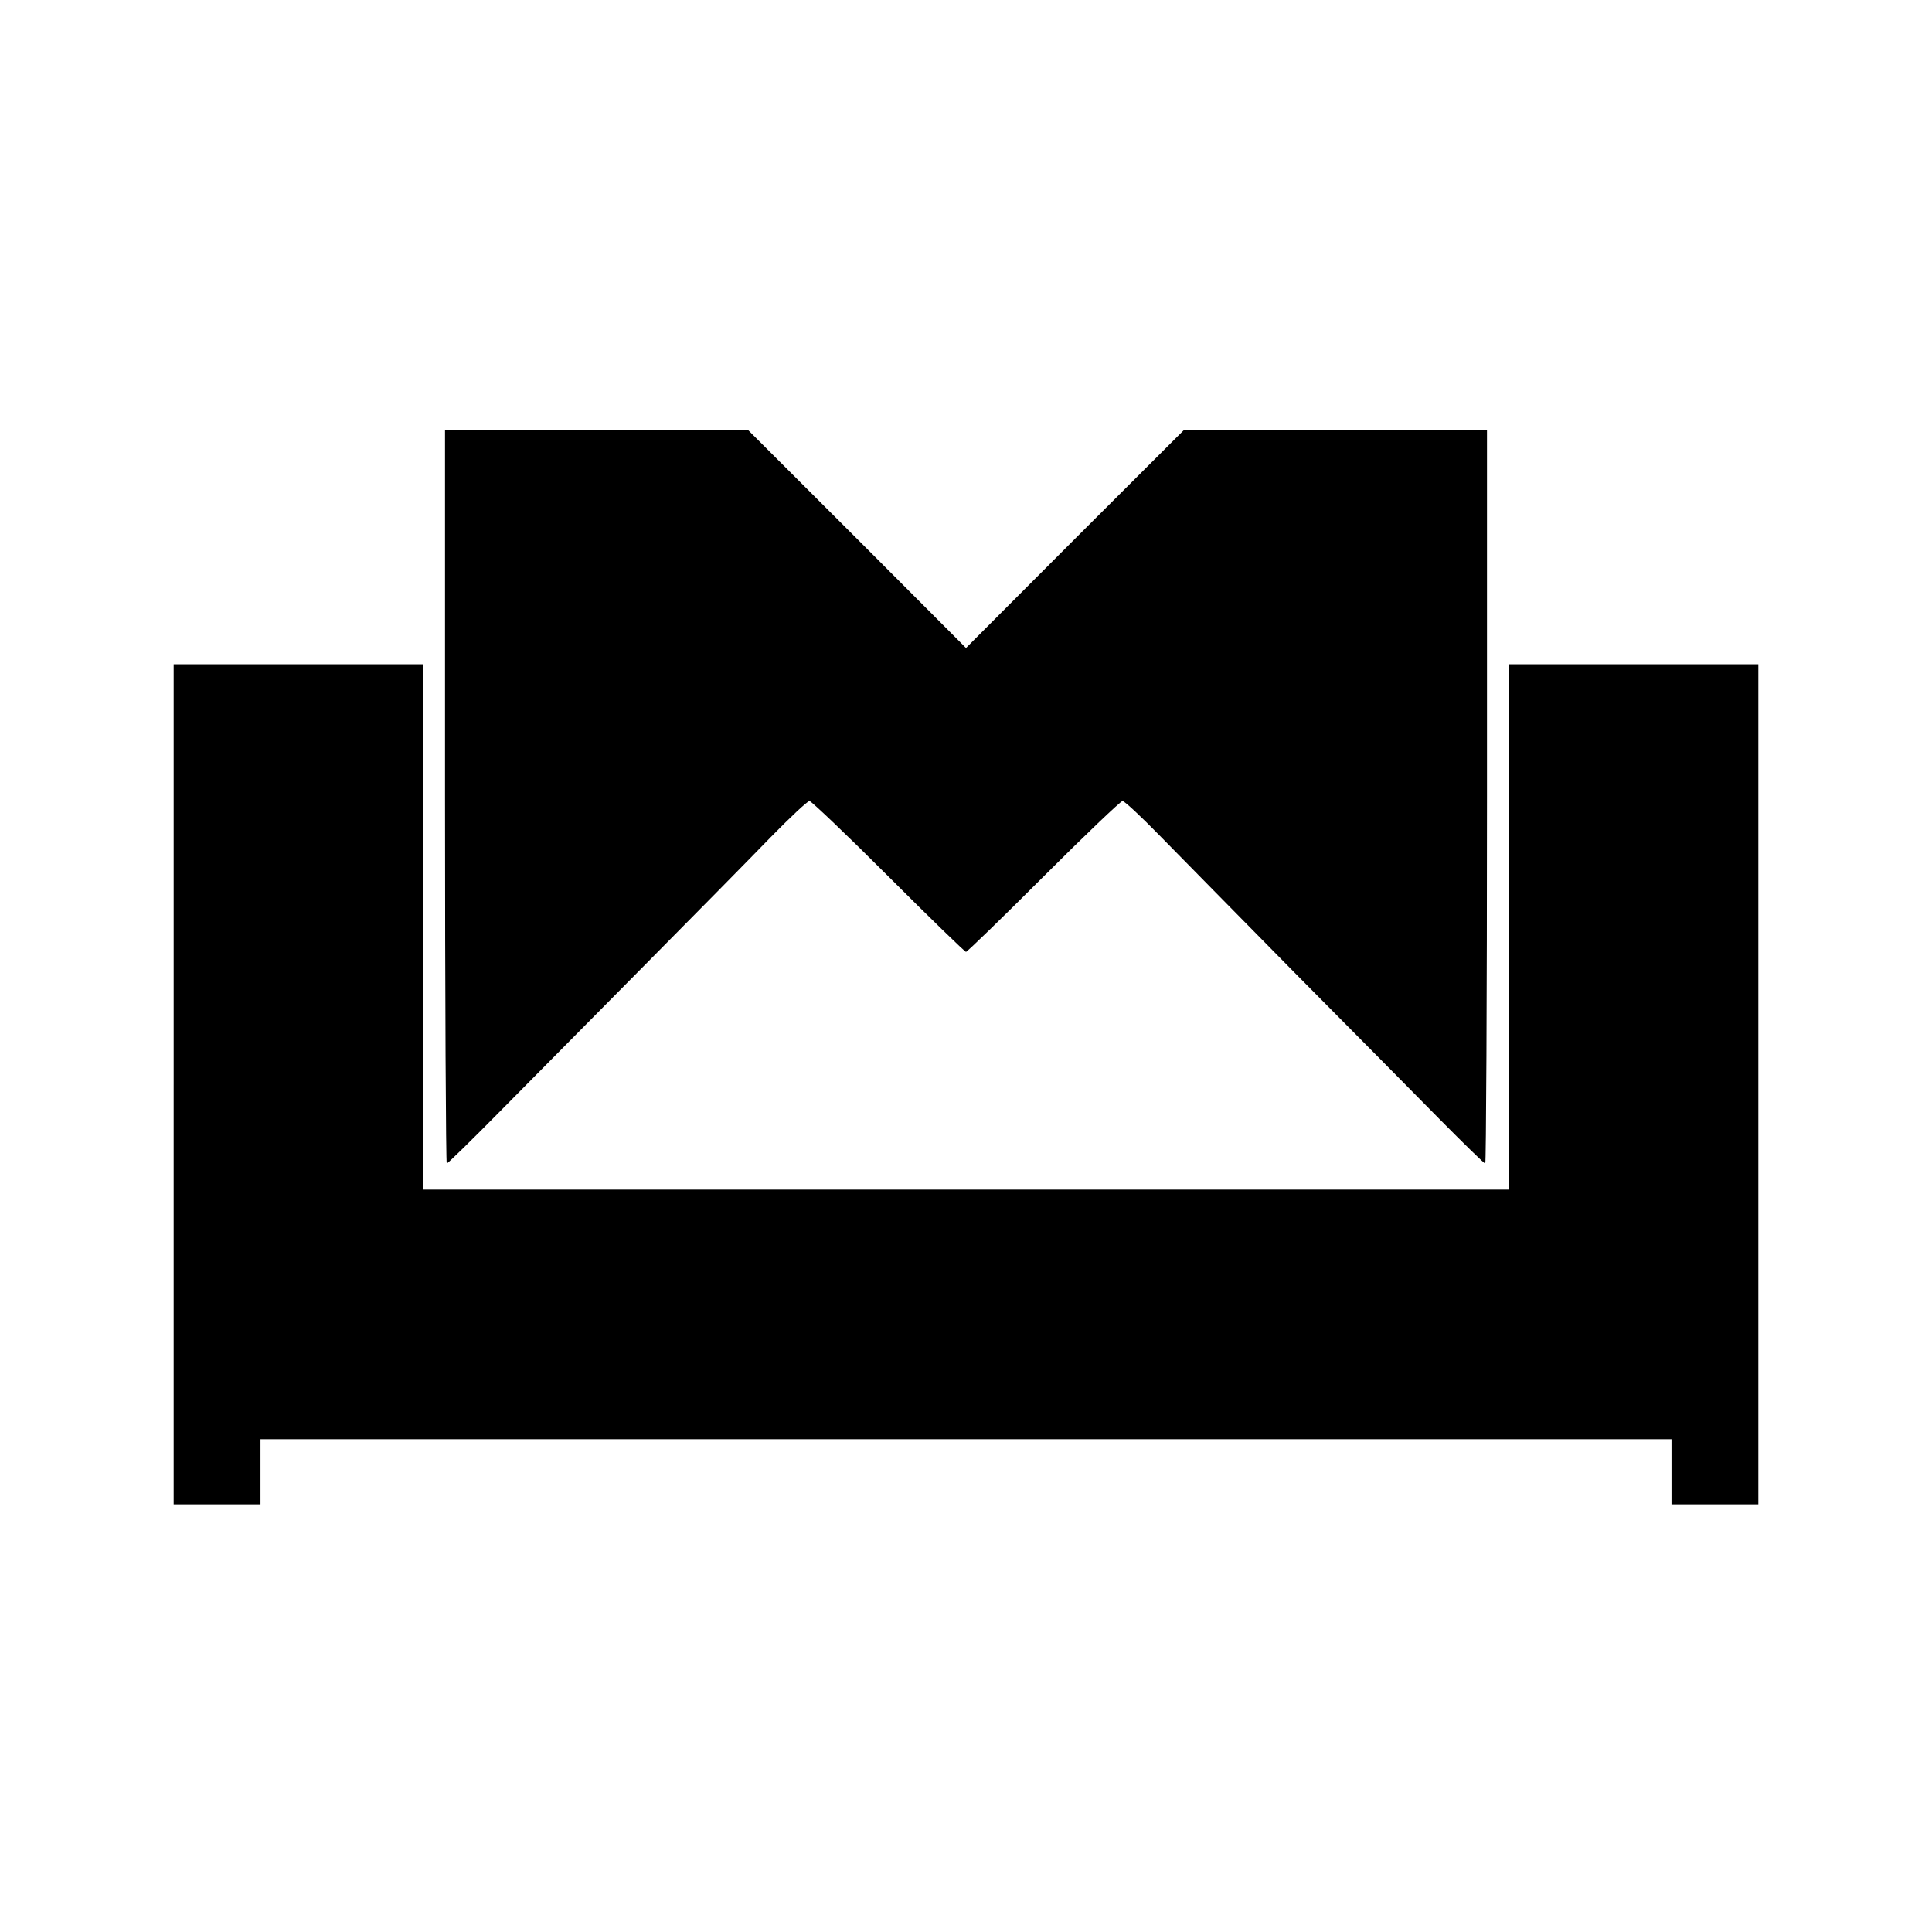
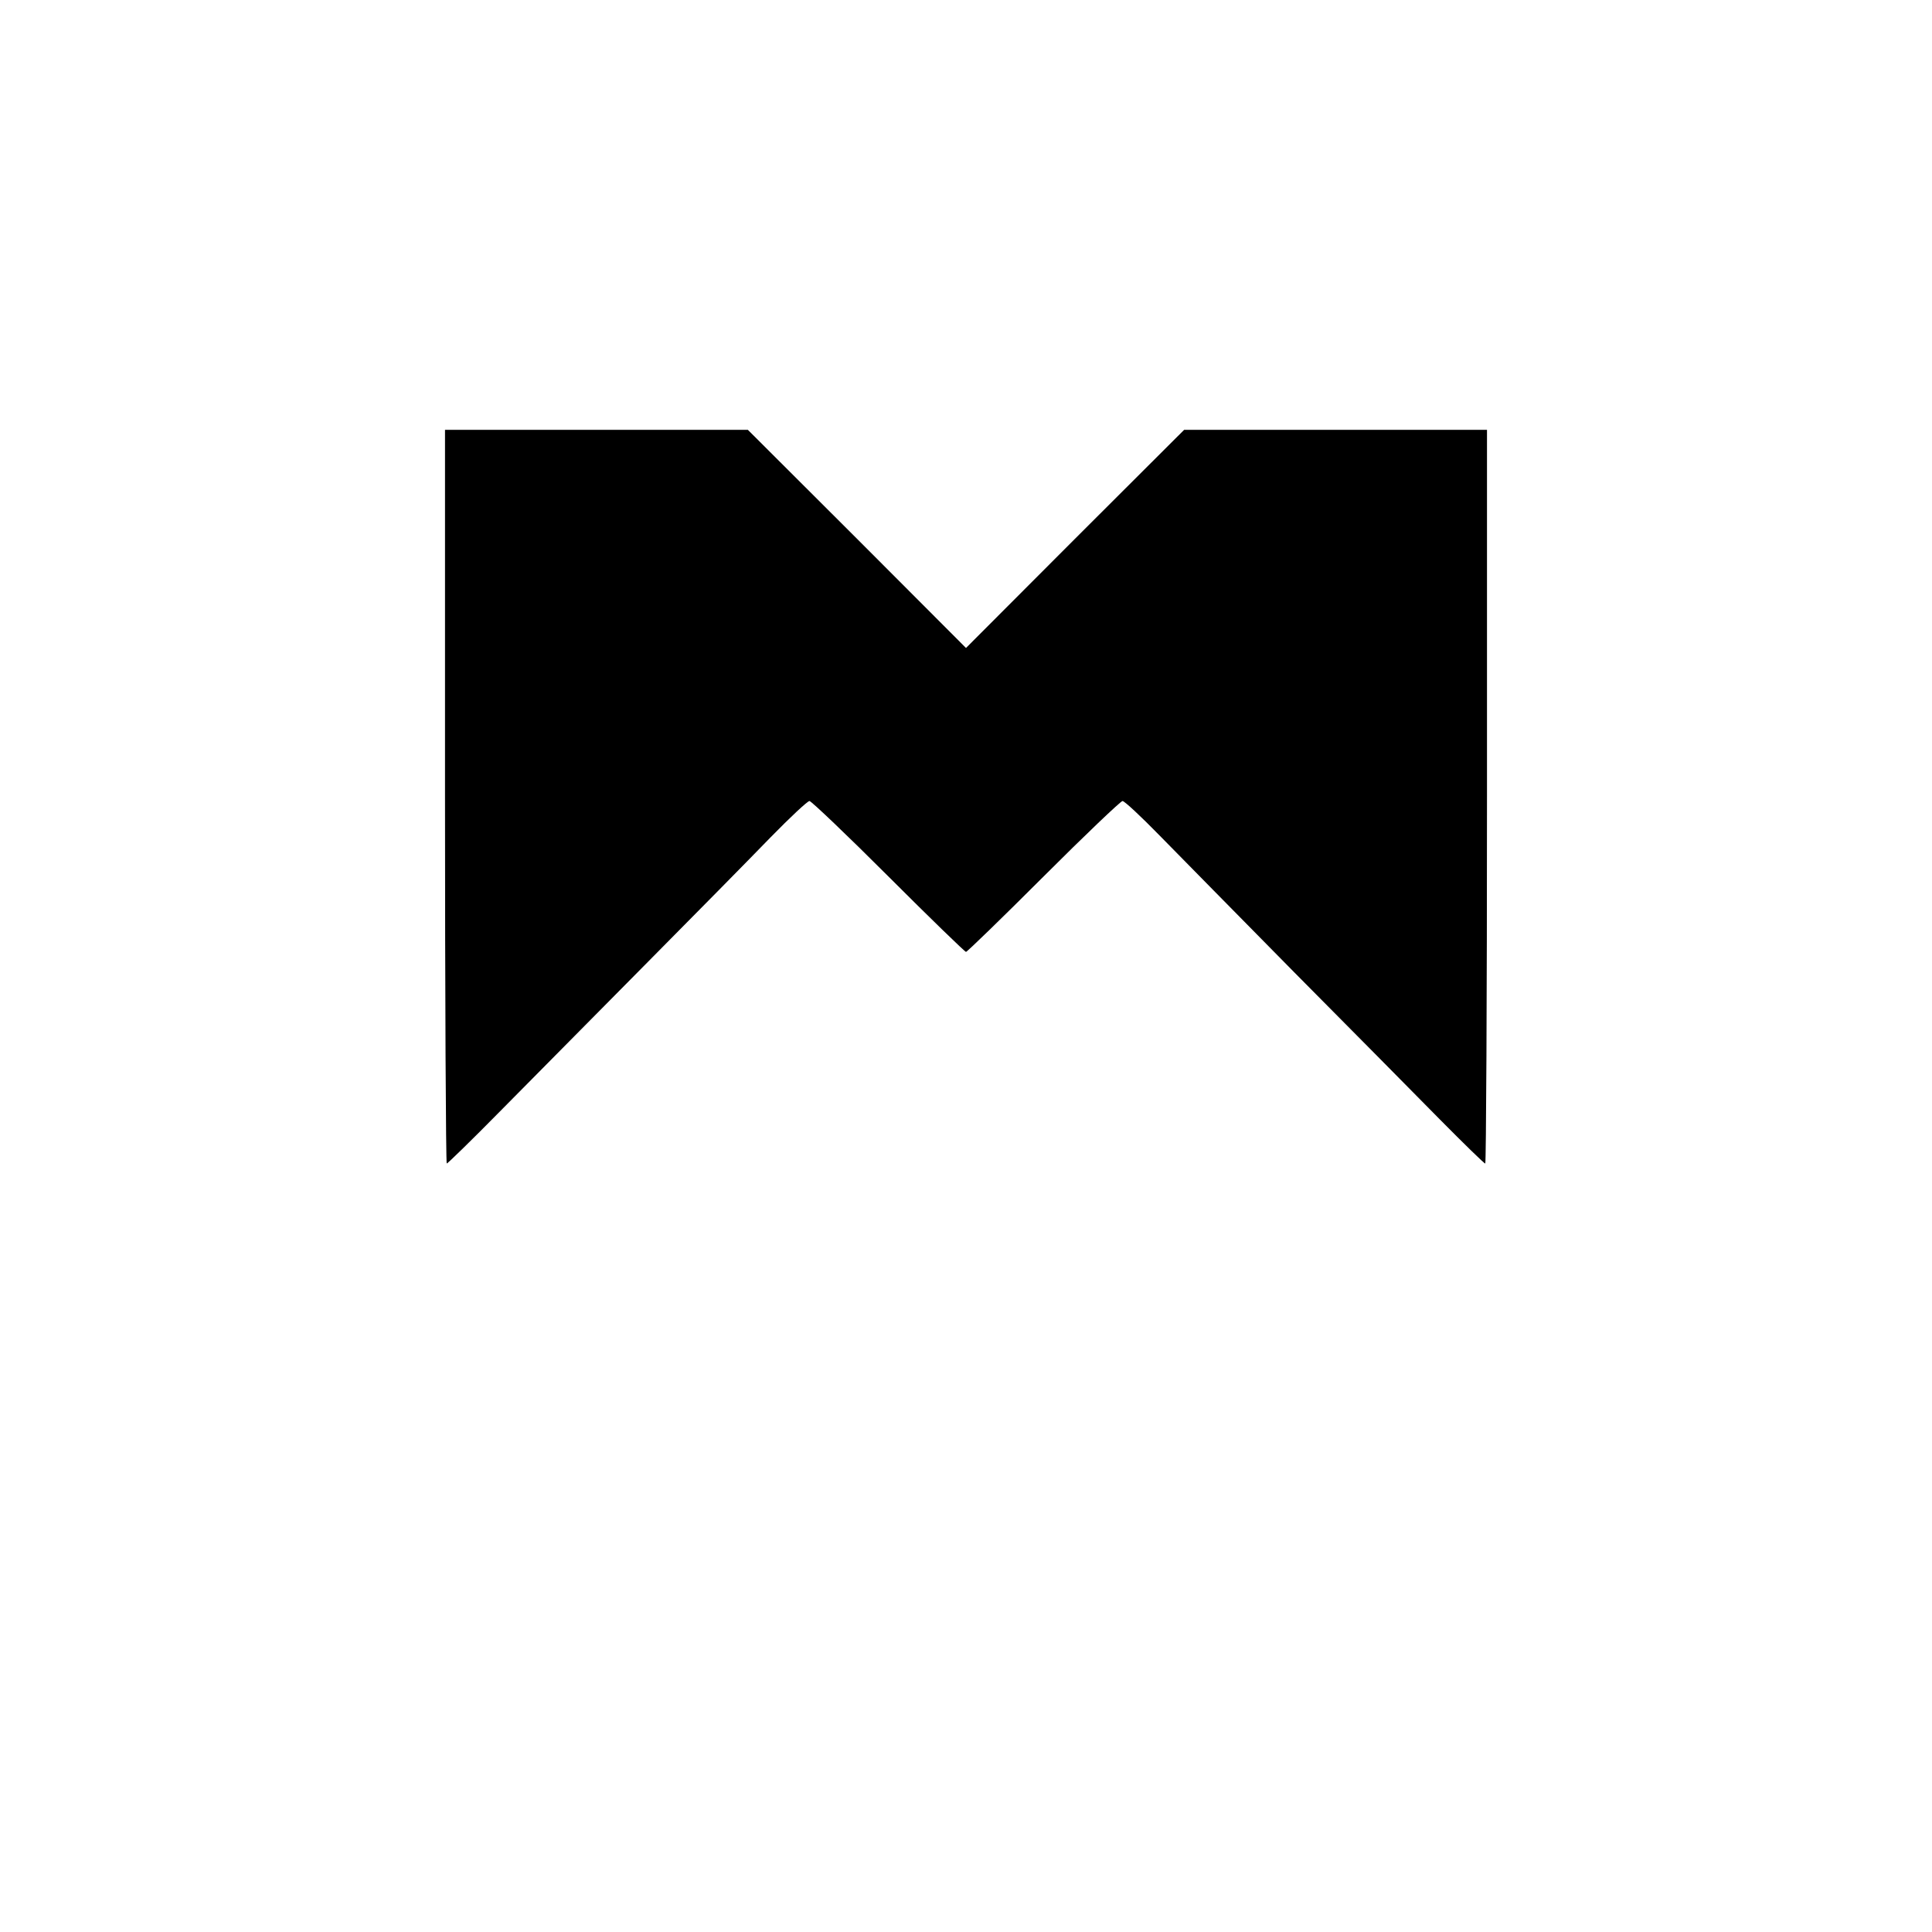
<svg xmlns="http://www.w3.org/2000/svg" version="1.0" width="890pt" height="890pt" viewBox="0 0 890 890" preserveAspectRatio="xMidYMid meet">
  <g transform="translate(0,890) scale(0.1,-0.1)" fill="#000000" stroke="none">
    <path d="M2050 5230 c0 -929 4 -1690 8 -1690 4 0 114 107 242 237 129 131 427 431 661 668 234 236 499 505 589 598 90 92 170 167 179 167 8 0 172 -156 363 -347 192 -192 353 -348 358 -348 5 0 166 156 358 348 191 191 355 347 363 347 9 0 85 -71 169 -157 85 -87 366 -372 624 -634 259 -261 561 -566 670 -677 110 -111 203 -202 208 -202 4 0 8 761 8 1690 l0 1690 -698 0 -697 0 -503 -502 -502 -503 -502 503 -503 502 -697 0 -698 0 0 -1690z" />
-     <path d="M800 3905 l0 -1935 200 0 200 0 0 150 0 150 3250 0 3250 0 0 -150 0 -150 200 0 200 0 0 1935 0 1935 -575 0 -575 0 0 -1210 0 -1210 -2500 0 -2500 0 0 1210 0 1210 -575 0 -575 0 0 -1935z" />
  </g>
</svg>